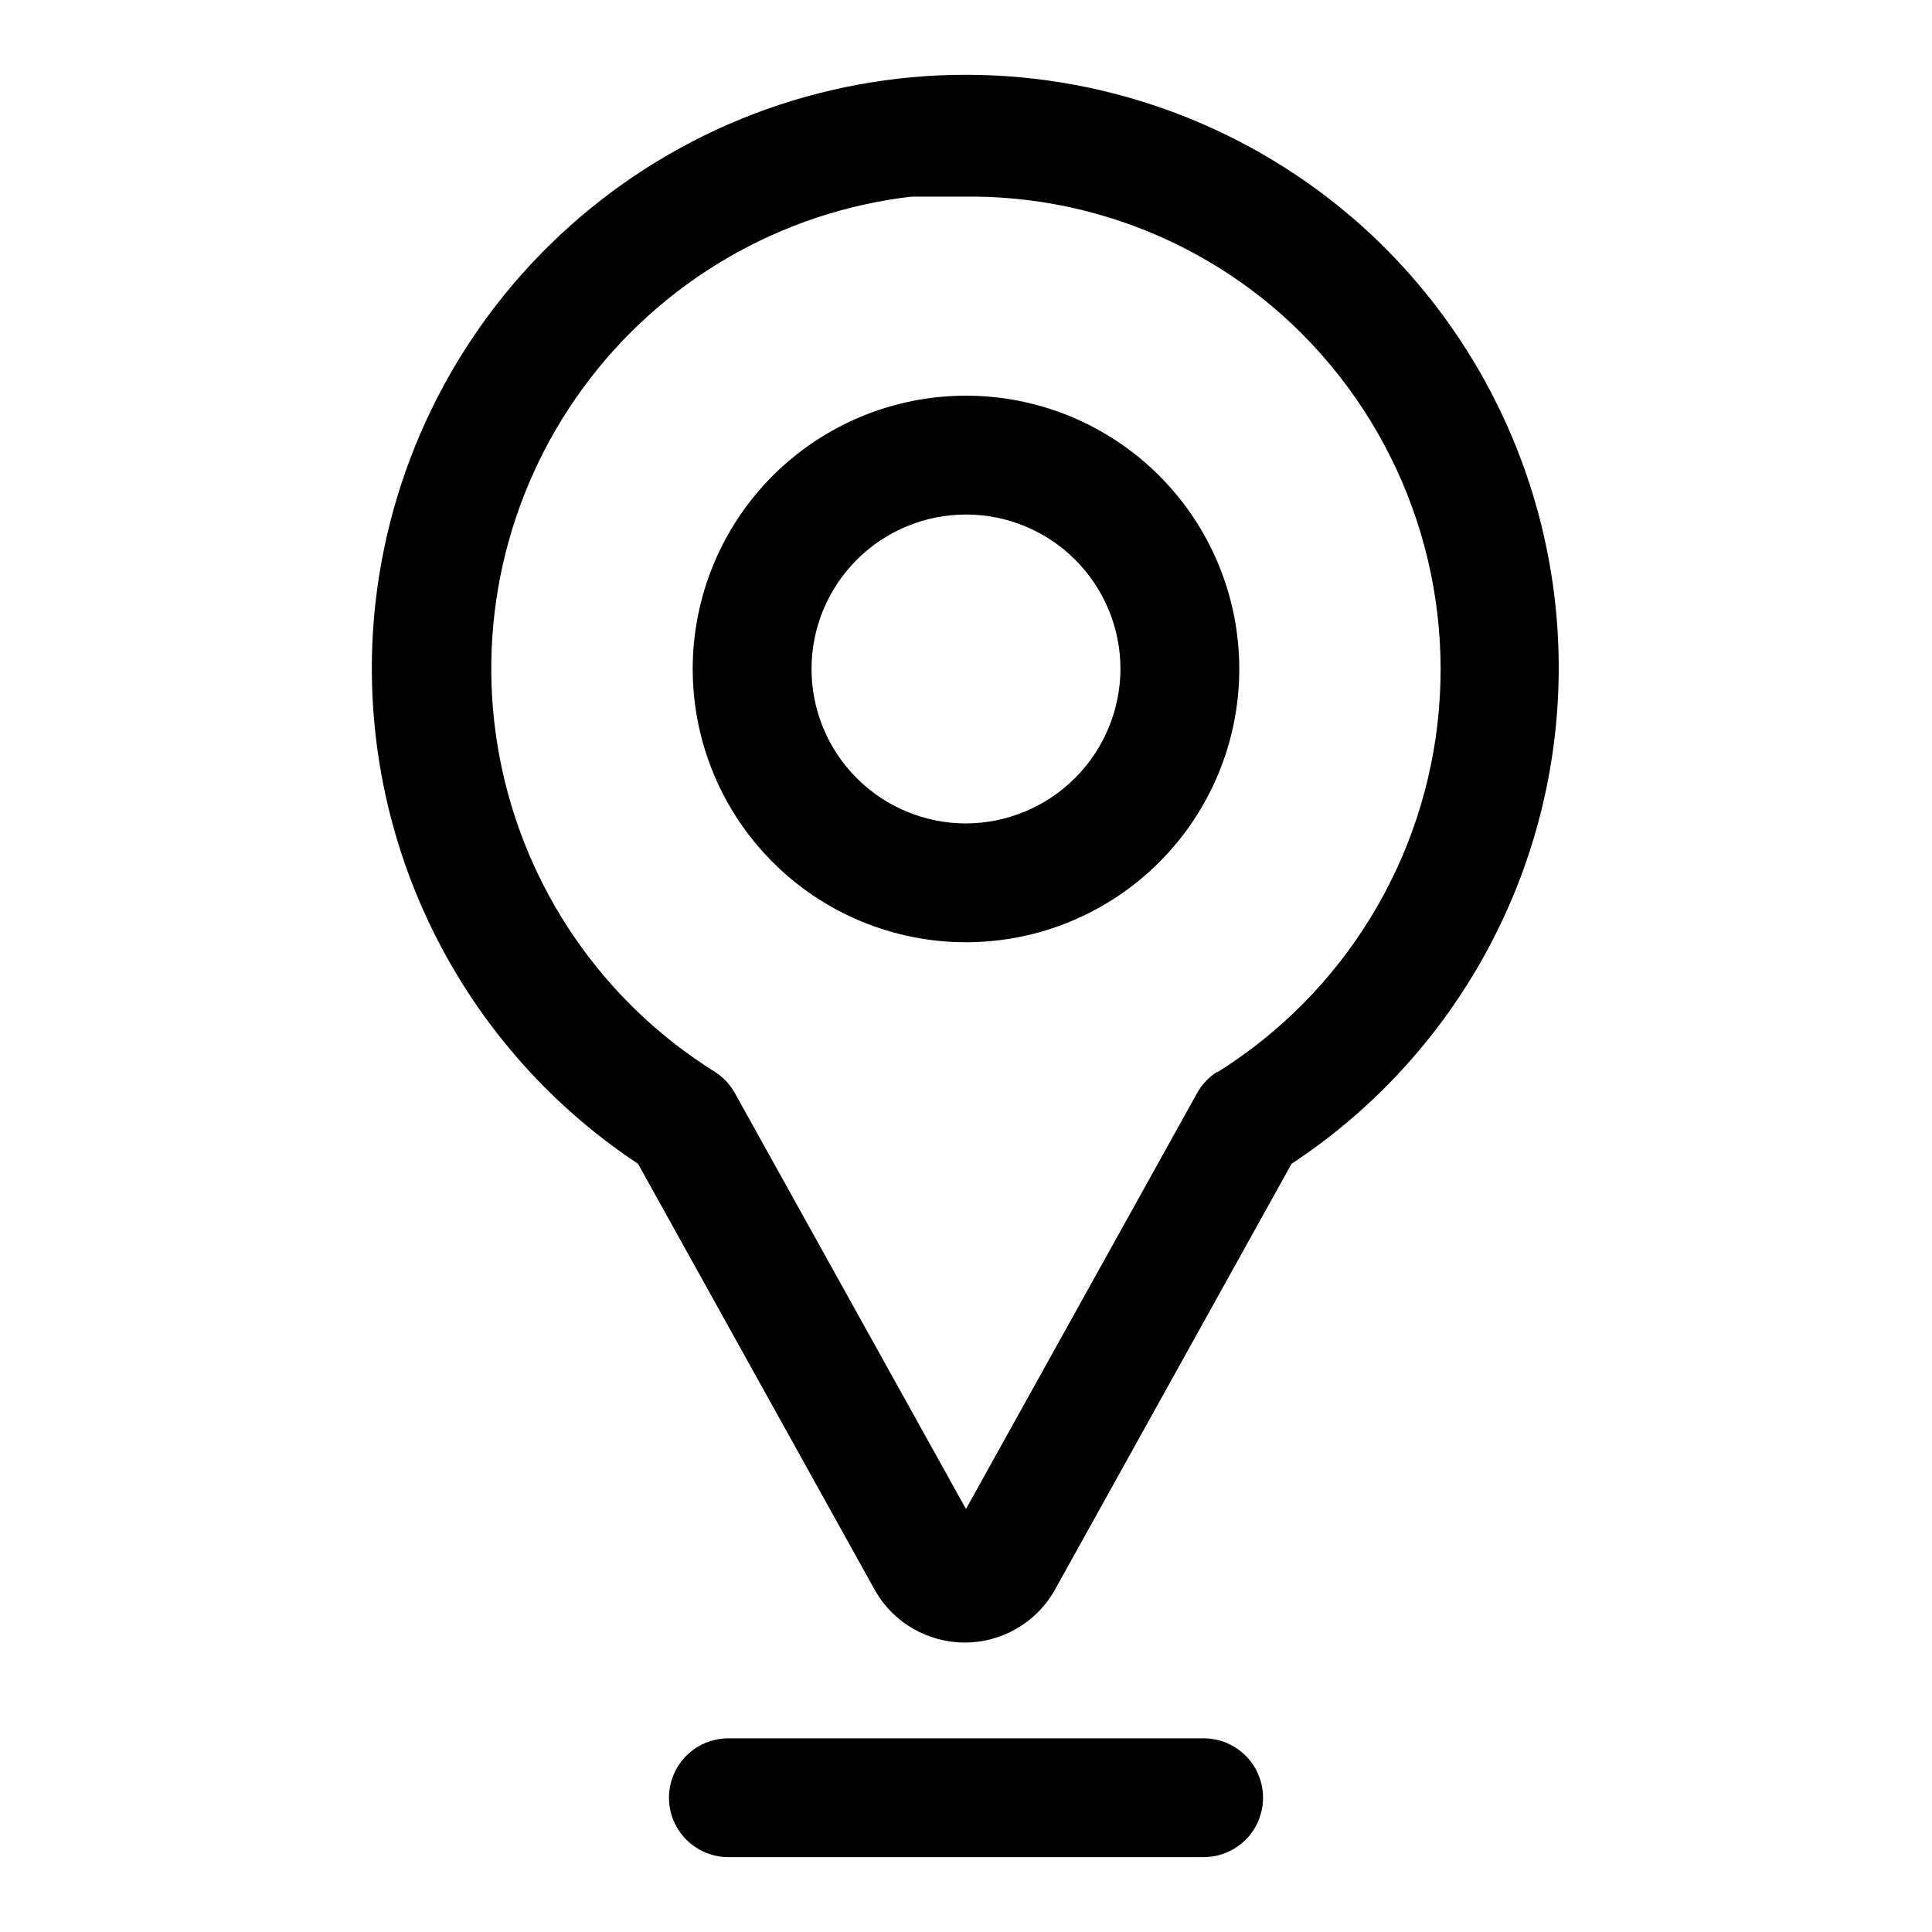
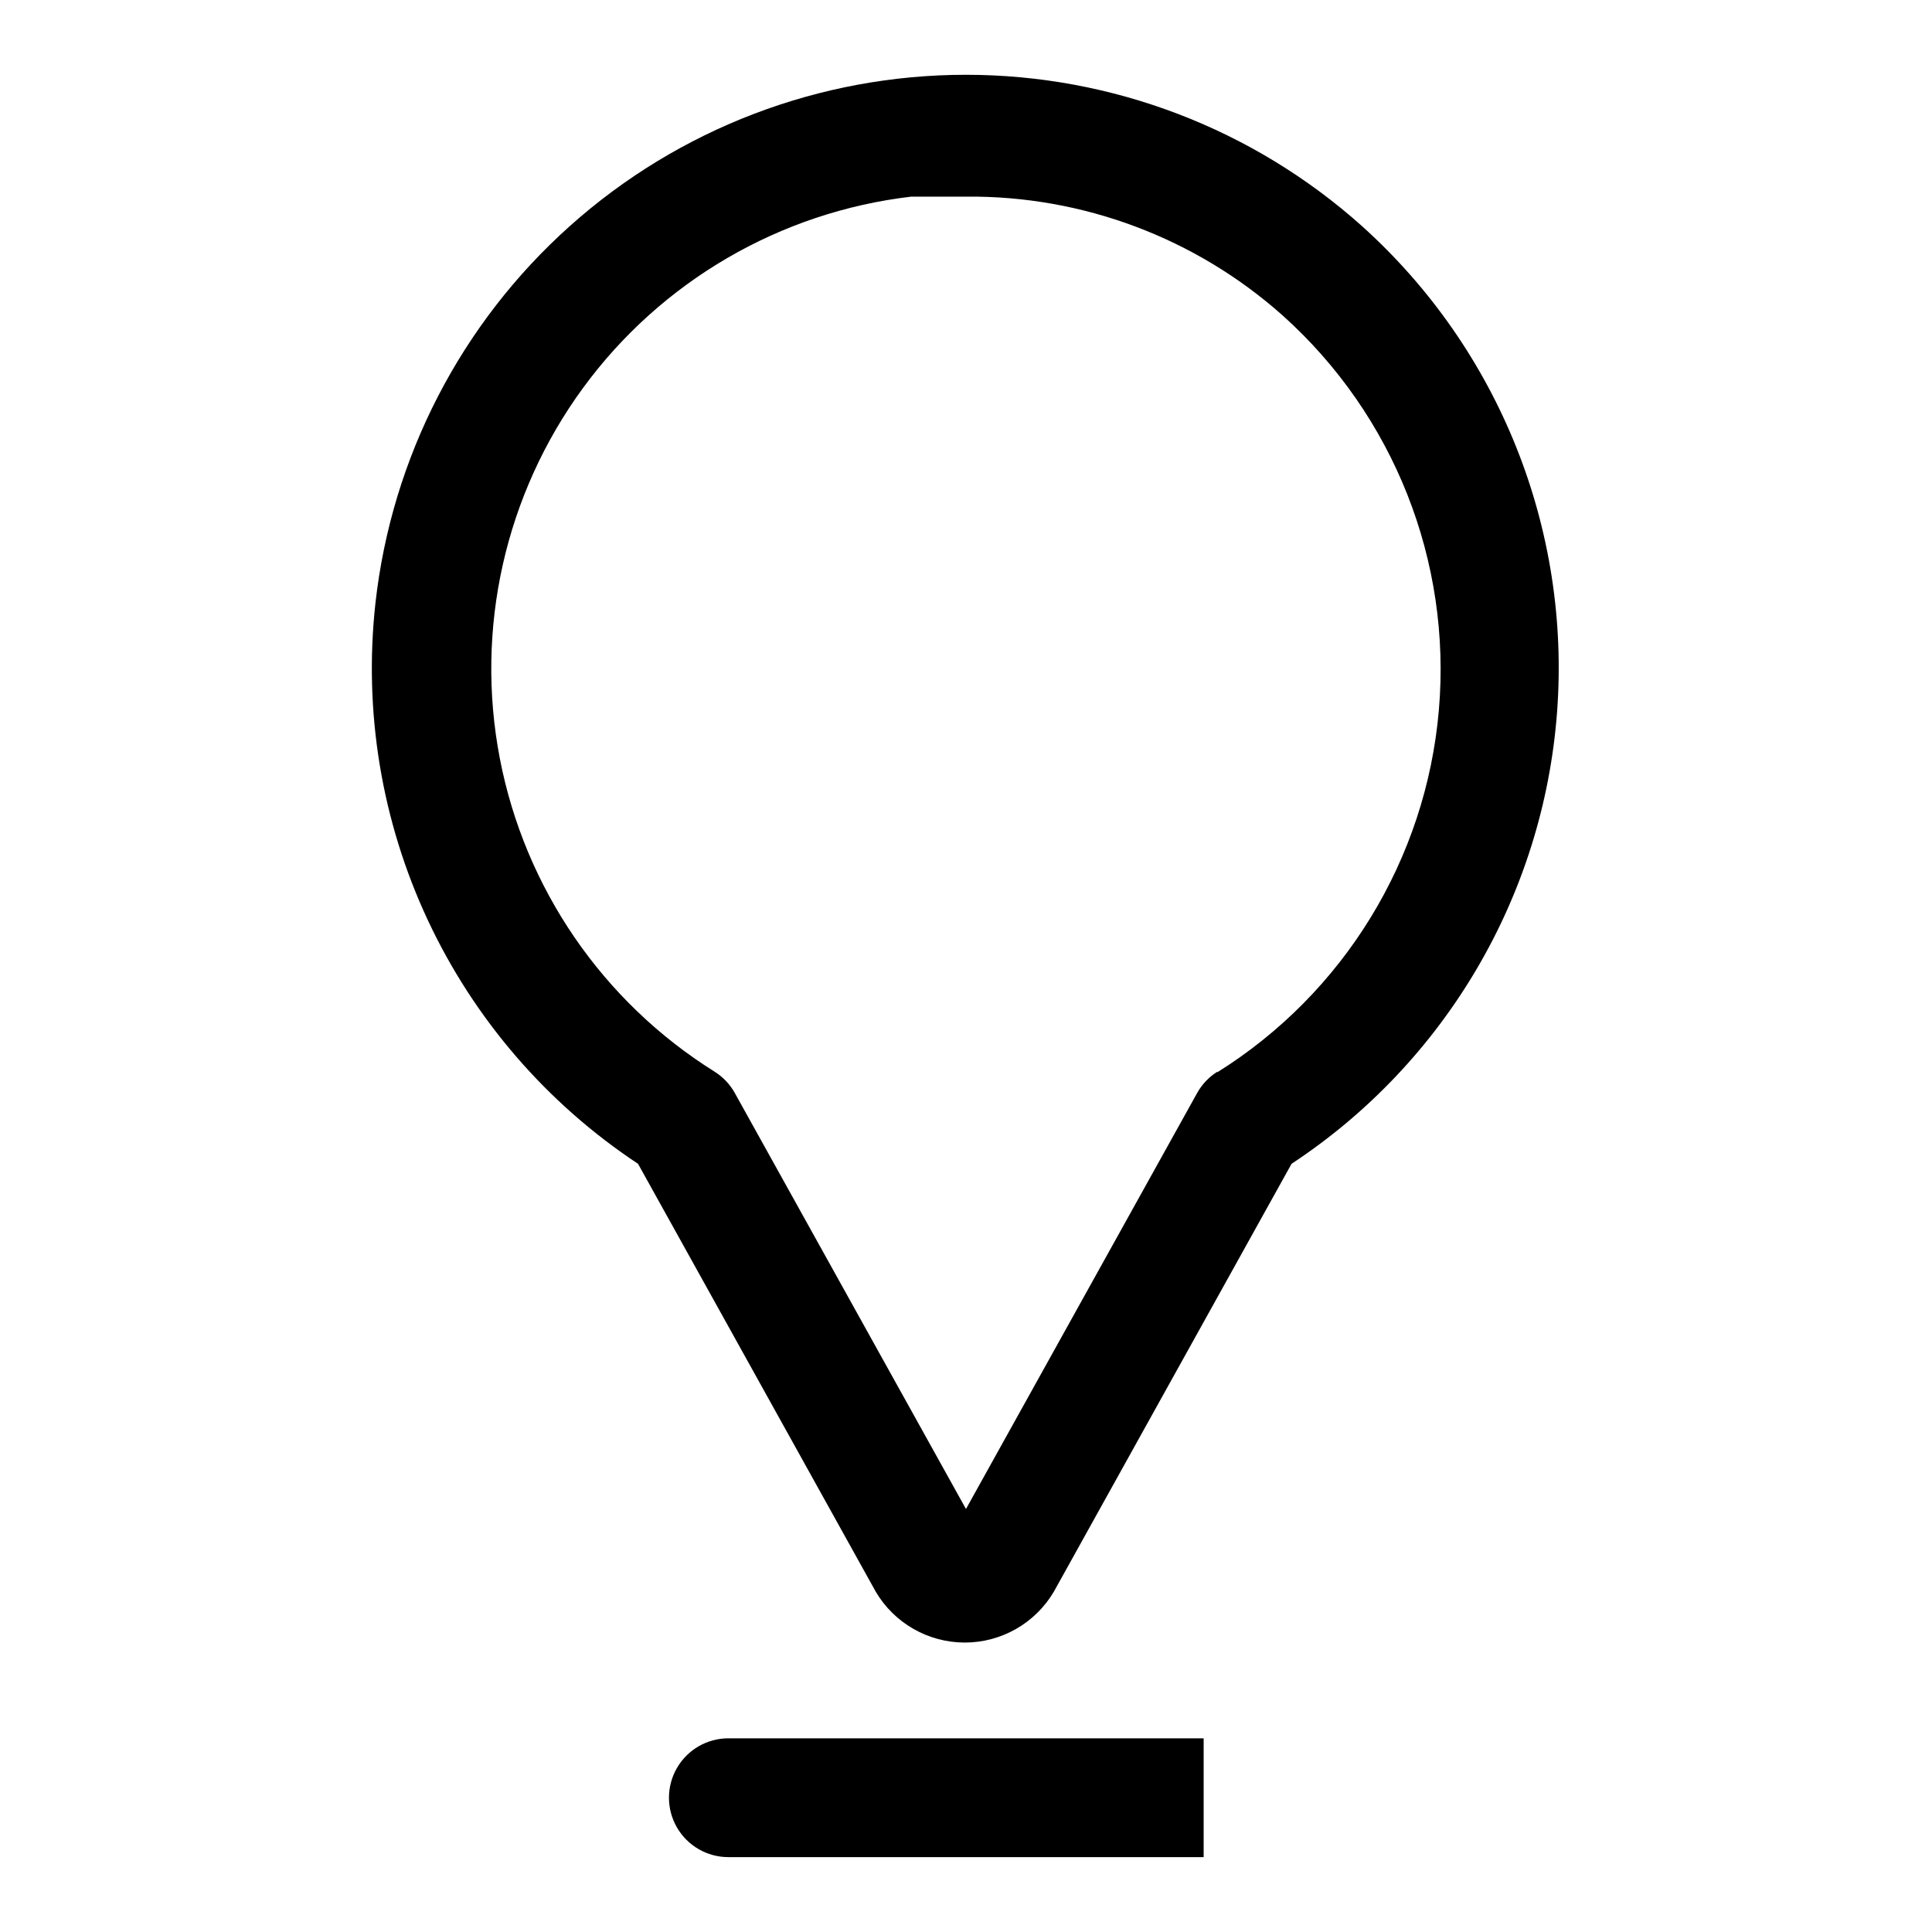
<svg xmlns="http://www.w3.org/2000/svg" fill="#000000" width="800px" height="800px" version="1.1" viewBox="144 144 512 512">
  <g>
-     <path d="m400 248.86c-19.211 0-37.629 7.629-51.211 21.211-13.582 13.582-21.215 32.004-21.215 51.211 0 19.207 7.633 37.629 21.215 51.211 13.582 13.582 32 21.211 51.211 21.211 19.207 0 37.629-7.629 51.211-21.211 13.578-13.582 21.211-32.004 21.211-51.211 0-19.207-7.633-37.629-21.211-51.211-13.582-13.582-32.004-21.211-51.211-21.211zm0 113.36c-10.859 0-21.27-4.312-28.945-11.988-7.68-7.676-11.992-18.086-11.992-28.945 0-10.855 4.312-21.266 11.992-28.945 7.676-7.676 18.086-11.988 28.945-11.988 10.855 0 21.266 4.312 28.945 11.988 7.676 7.68 11.988 18.09 11.988 28.945-0.043 10.844-4.367 21.234-12.035 28.898-7.668 7.668-18.055 11.996-28.898 12.035z" />
    <path d="m505.01 203.98c-28.859-25.848-66.238-40.148-104.98-40.16-38.742-0.016-76.129 14.254-105.01 40.082-28.883 25.824-47.223 61.391-51.52 99.895-3.188 28.777 1.621 57.875 13.898 84.098 12.277 26.219 31.547 48.547 55.688 64.527l62.977 113.36v0.004c4.922 8.367 13.906 13.508 23.617 13.508 9.711 0 18.695-5.141 23.617-13.508l62.977-113.36v-0.004c40.707-26.828 66.691-71.004 70.359-119.62 3.664-48.617-15.398-96.188-51.625-128.82zm-38.414 224.04c-2.234 1.41-4.074 3.359-5.356 5.668l-61.246 110.21-61.246-110.21h0.004c-1.281-2.309-3.121-4.258-5.352-5.668-29.695-18.555-50.32-48.633-56.938-83.016-6.613-34.383 1.383-69.969 22.07-98.219 20.688-28.246 52.203-46.605 86.98-50.676h14.641c30.859-0.258 60.711 10.965 83.758 31.488 29.473 26.426 44.809 65.172 41.402 104.61-3.402 39.438-25.152 74.98-58.719 95.965z" />
-     <path d="m462.98 604.67h-125.95c-5.625 0-10.824 3-13.637 7.871-2.812 4.871-2.812 10.871 0 15.746 2.812 4.871 8.012 7.871 13.637 7.871h125.95c5.621 0 10.82-3 13.633-7.871 2.812-4.875 2.812-10.875 0-15.746-2.812-4.871-8.012-7.871-13.633-7.871z" />
+     <path d="m462.98 604.67h-125.95c-5.625 0-10.824 3-13.637 7.871-2.812 4.871-2.812 10.871 0 15.746 2.812 4.871 8.012 7.871 13.637 7.871h125.95z" />
  </g>
</svg>